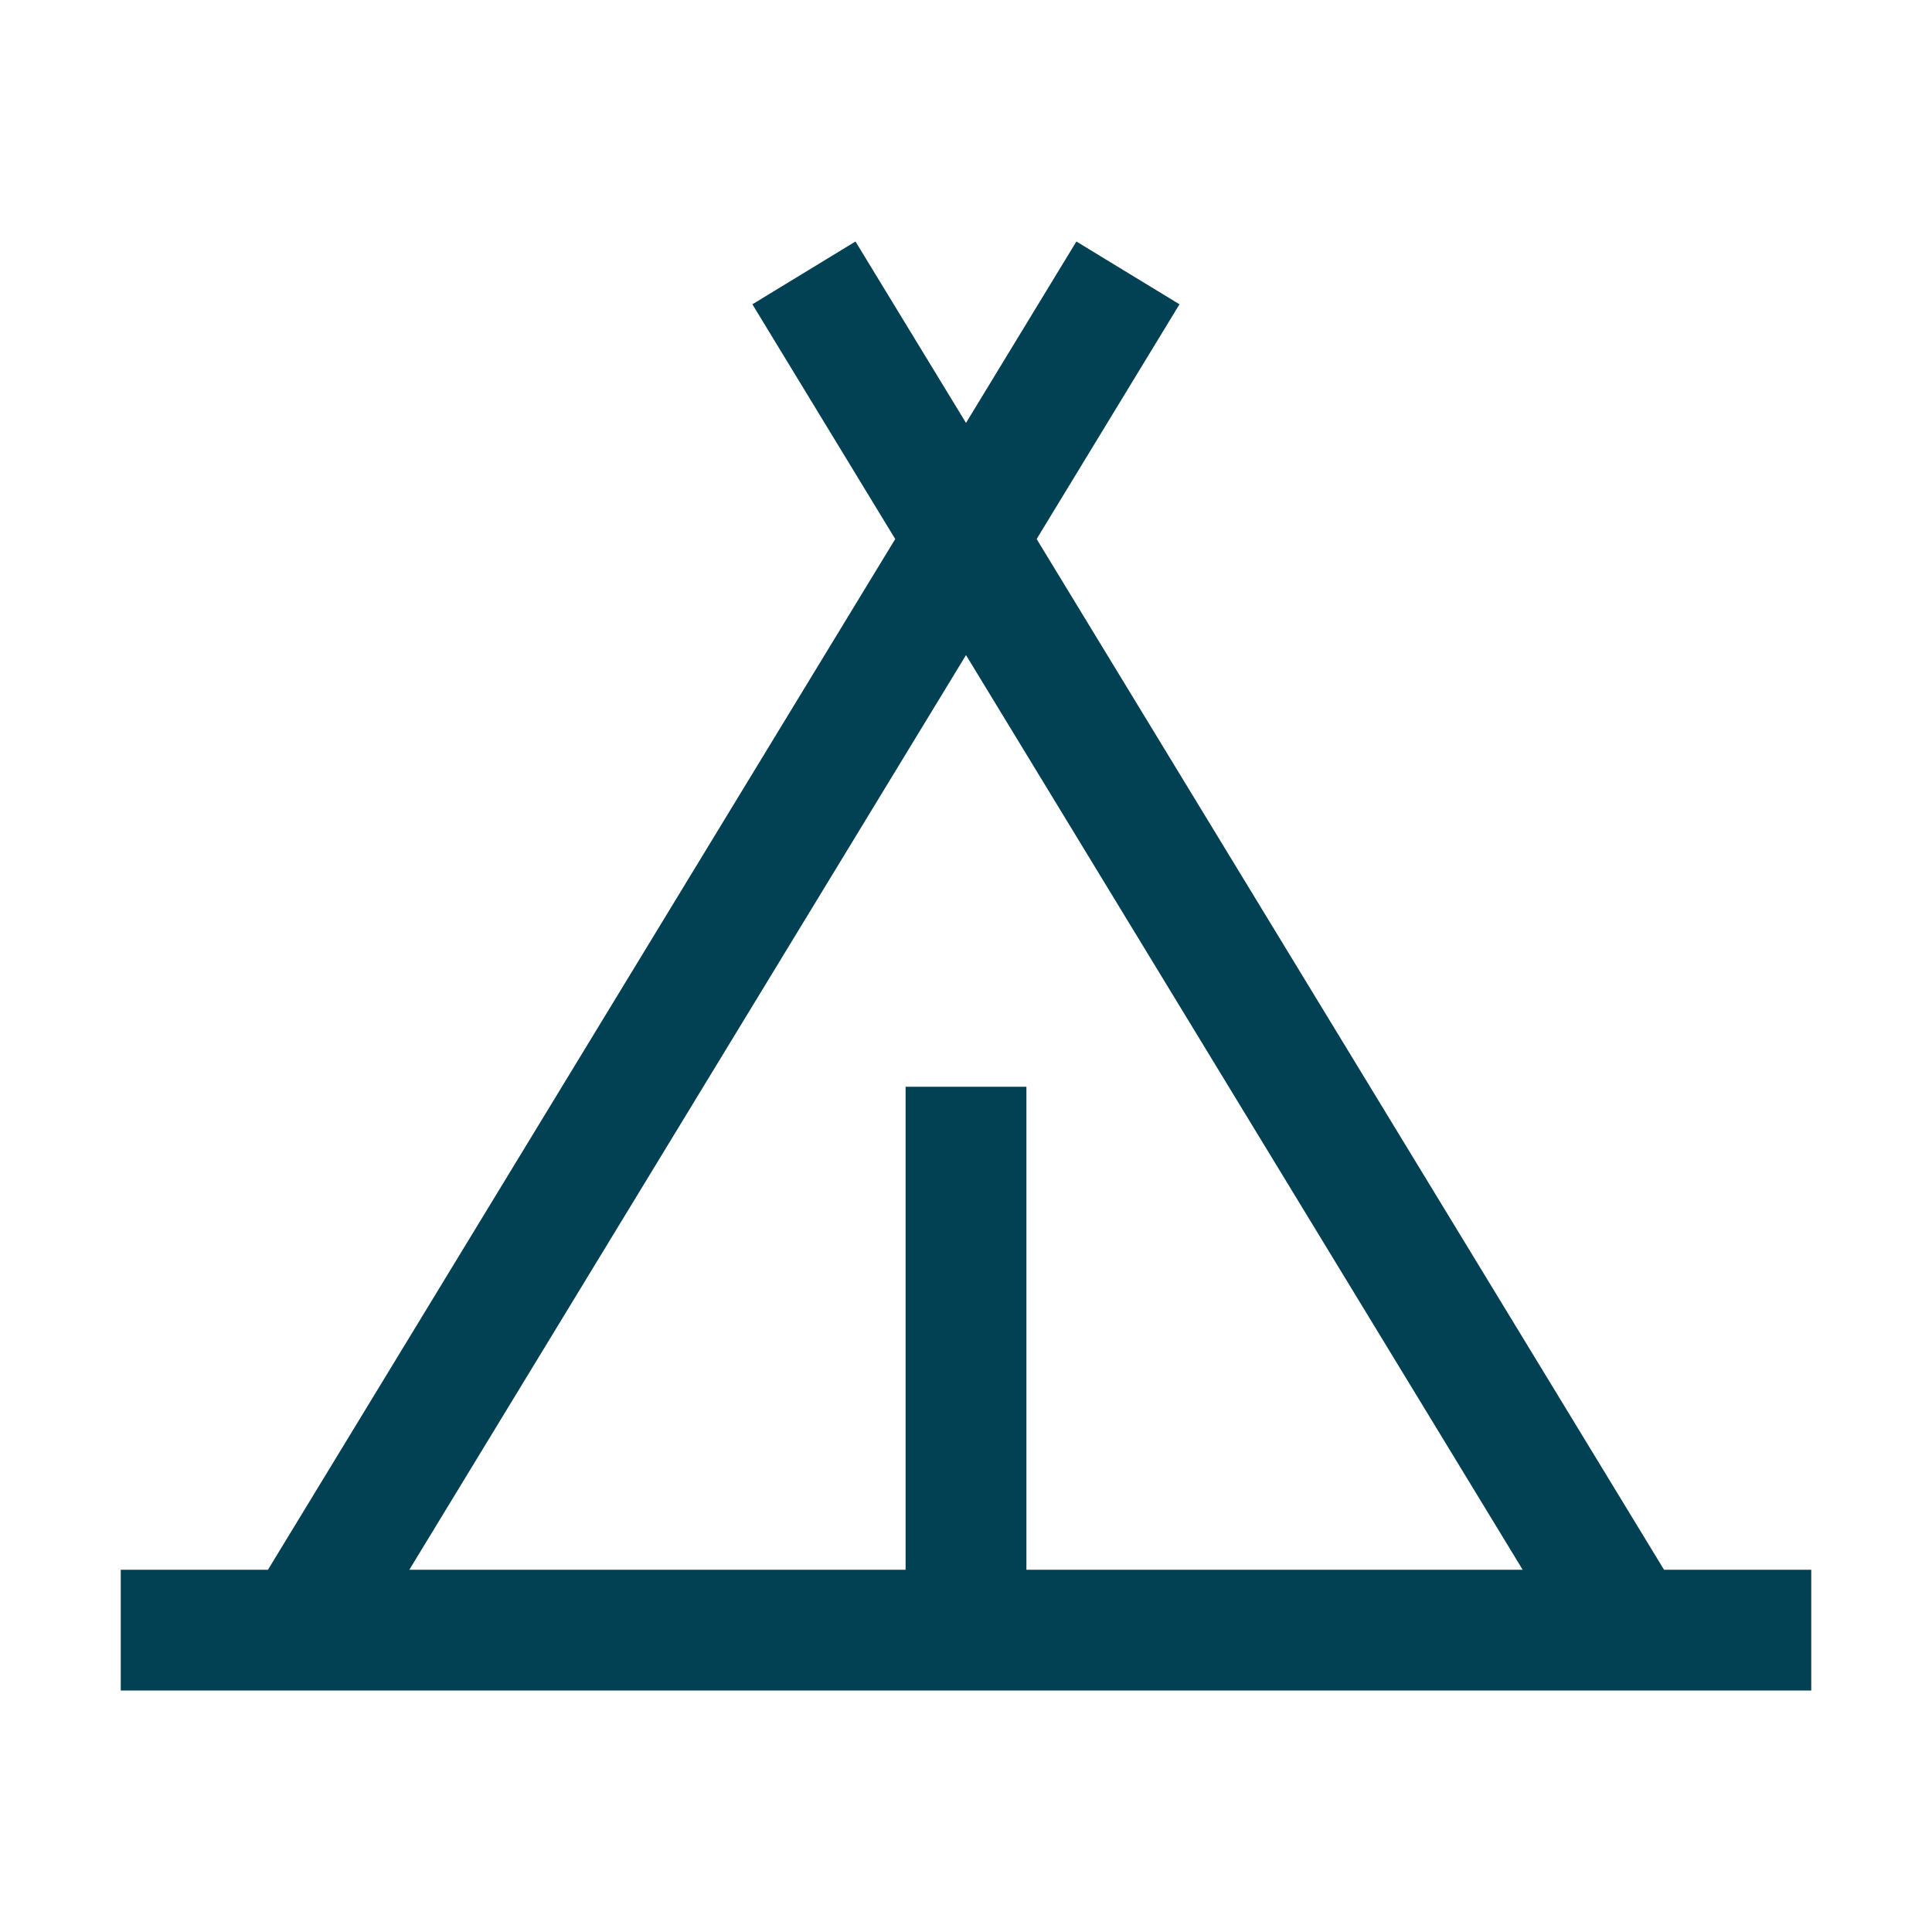
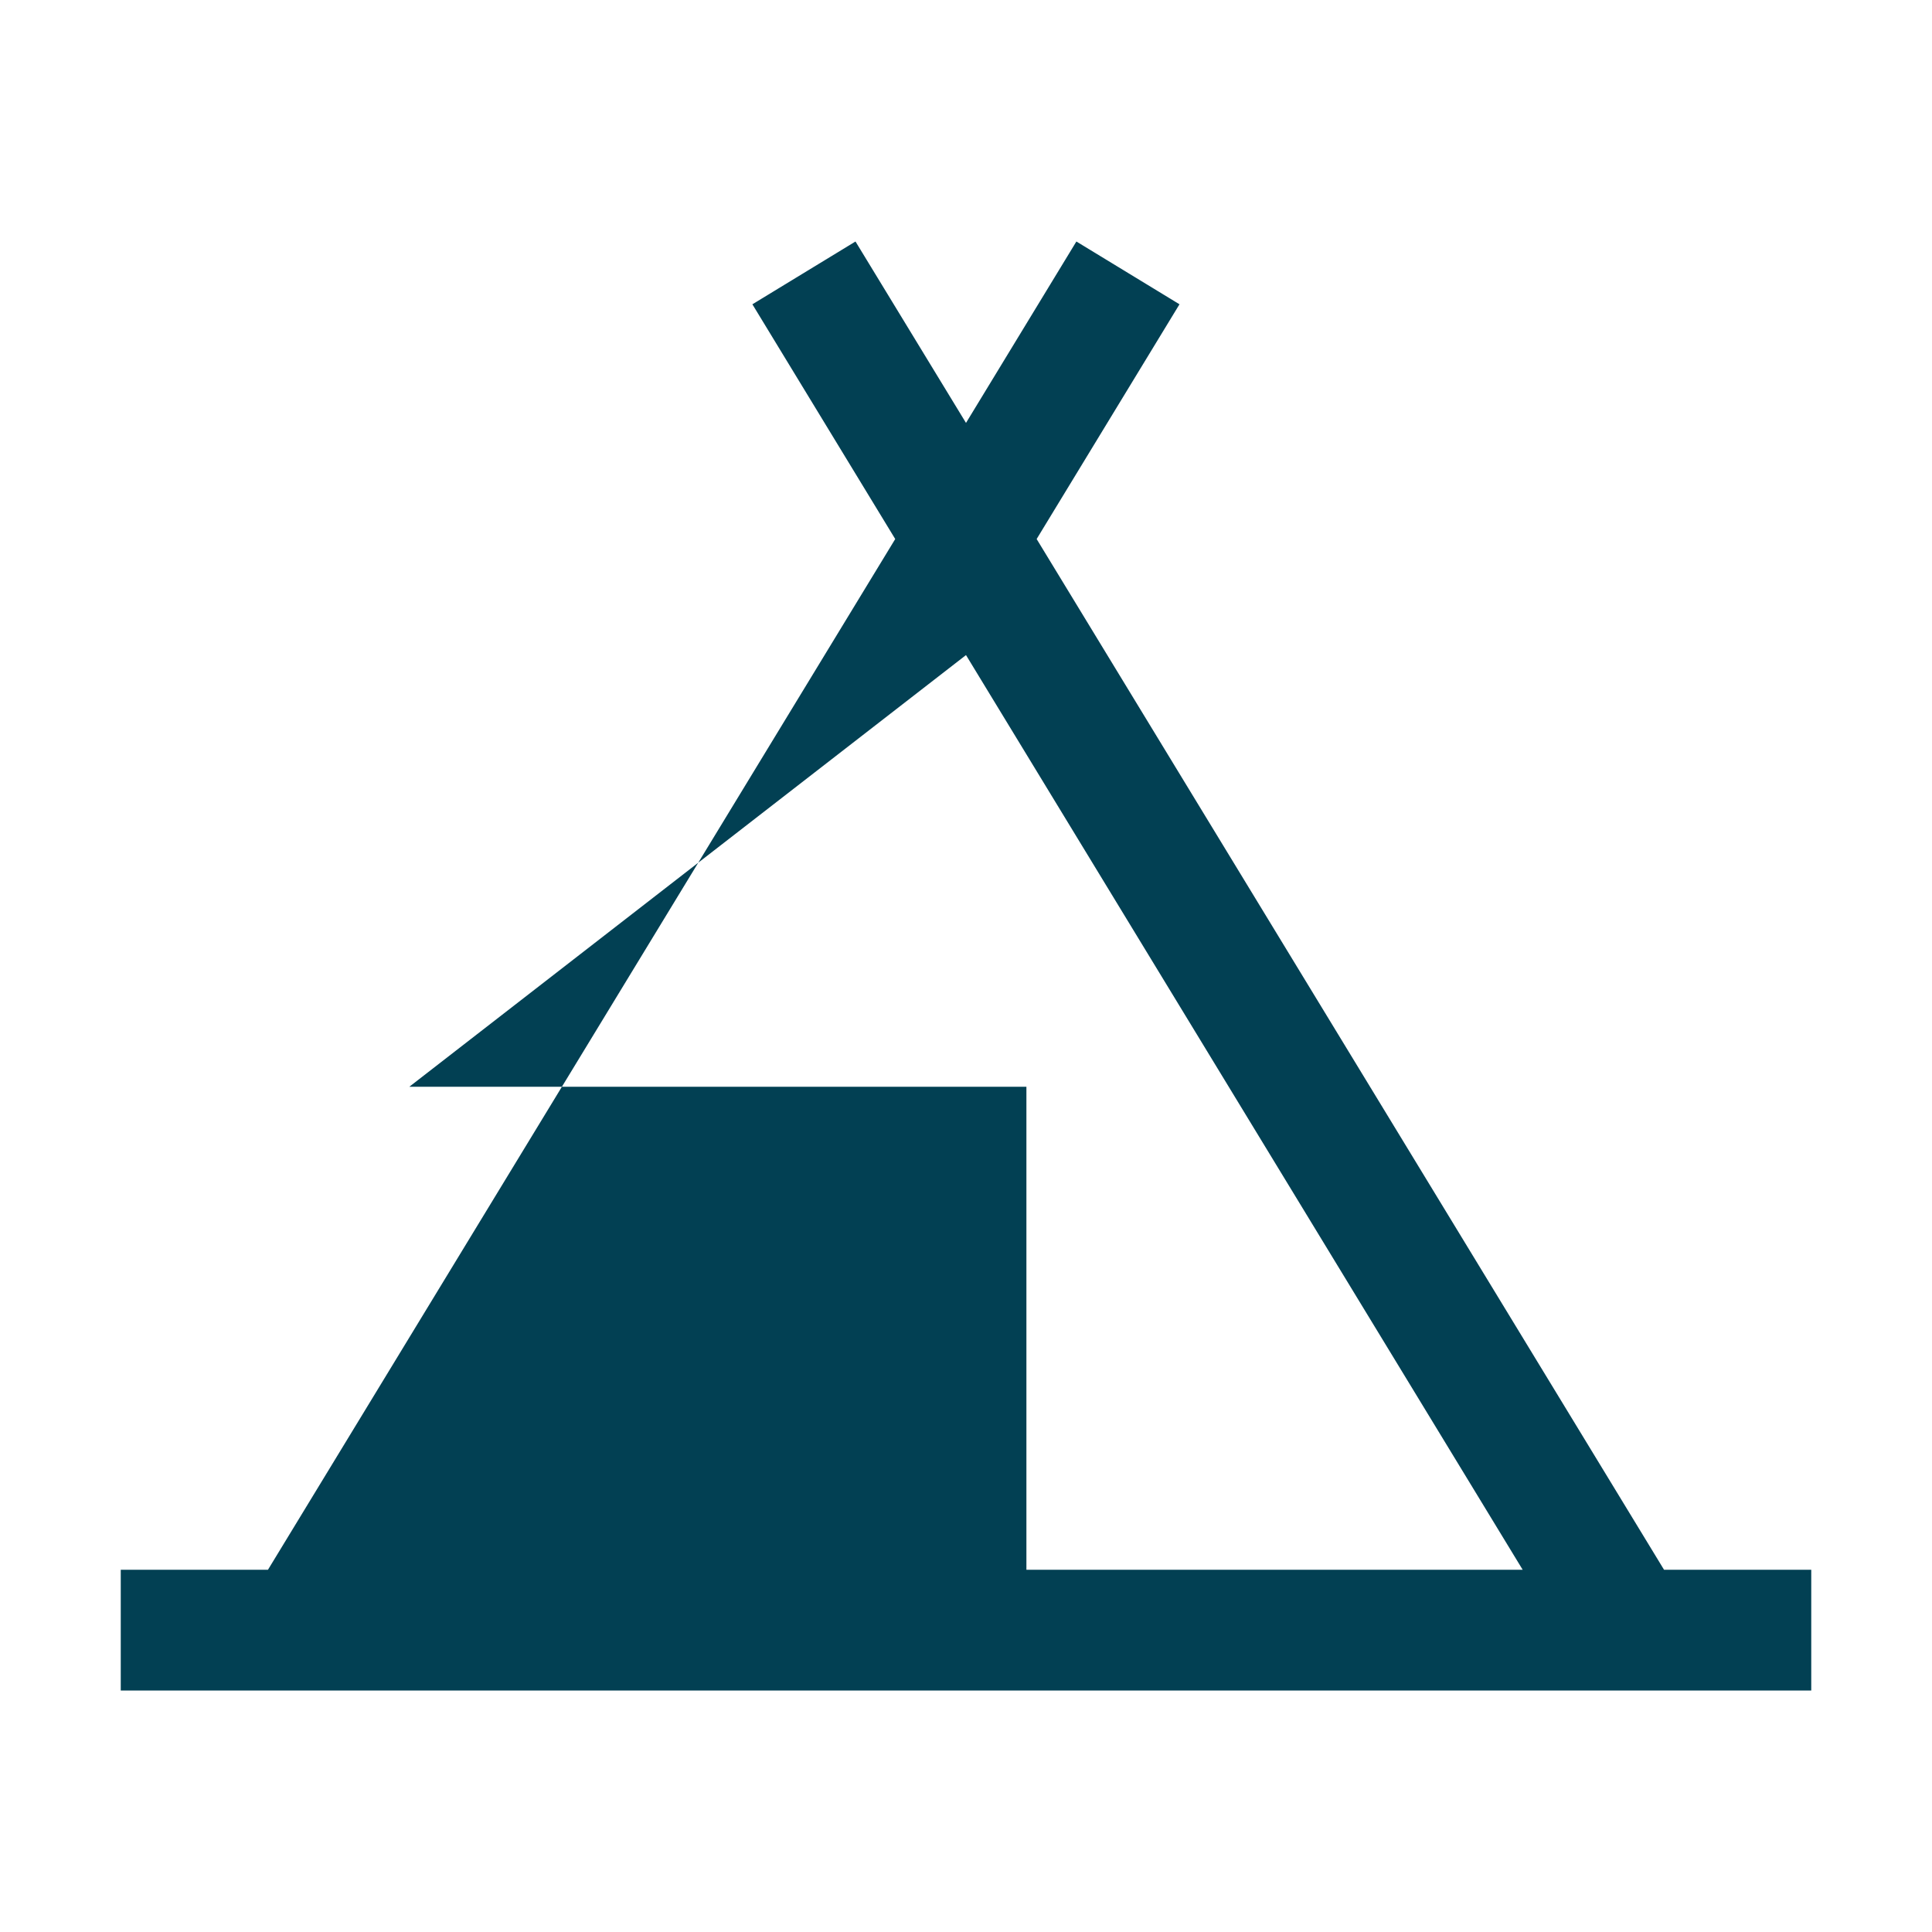
<svg xmlns="http://www.w3.org/2000/svg" width="30" height="30" viewBox="0 0 30 30" fill="none">
-   <path d="M25.839 24.375L16.097 8.37L18.315 4.725L16.714 3.75L15 6.567L13.284 3.75L11.683 4.725L13.901 8.37L4.161 24.375H1.875V26.25H28.125V24.375H25.839ZM15 10.172L23.644 24.375H15.938V16.875H14.062V24.375H6.356L15 10.172Z" fill="#024053" />
+   <path d="M25.839 24.375L16.097 8.37L18.315 4.725L16.714 3.75L15 6.567L13.284 3.75L11.683 4.725L13.901 8.37L4.161 24.375H1.875V26.25H28.125V24.375H25.839ZM15 10.172L23.644 24.375H15.938V16.875H14.062H6.356L15 10.172Z" fill="#024053" />
</svg>